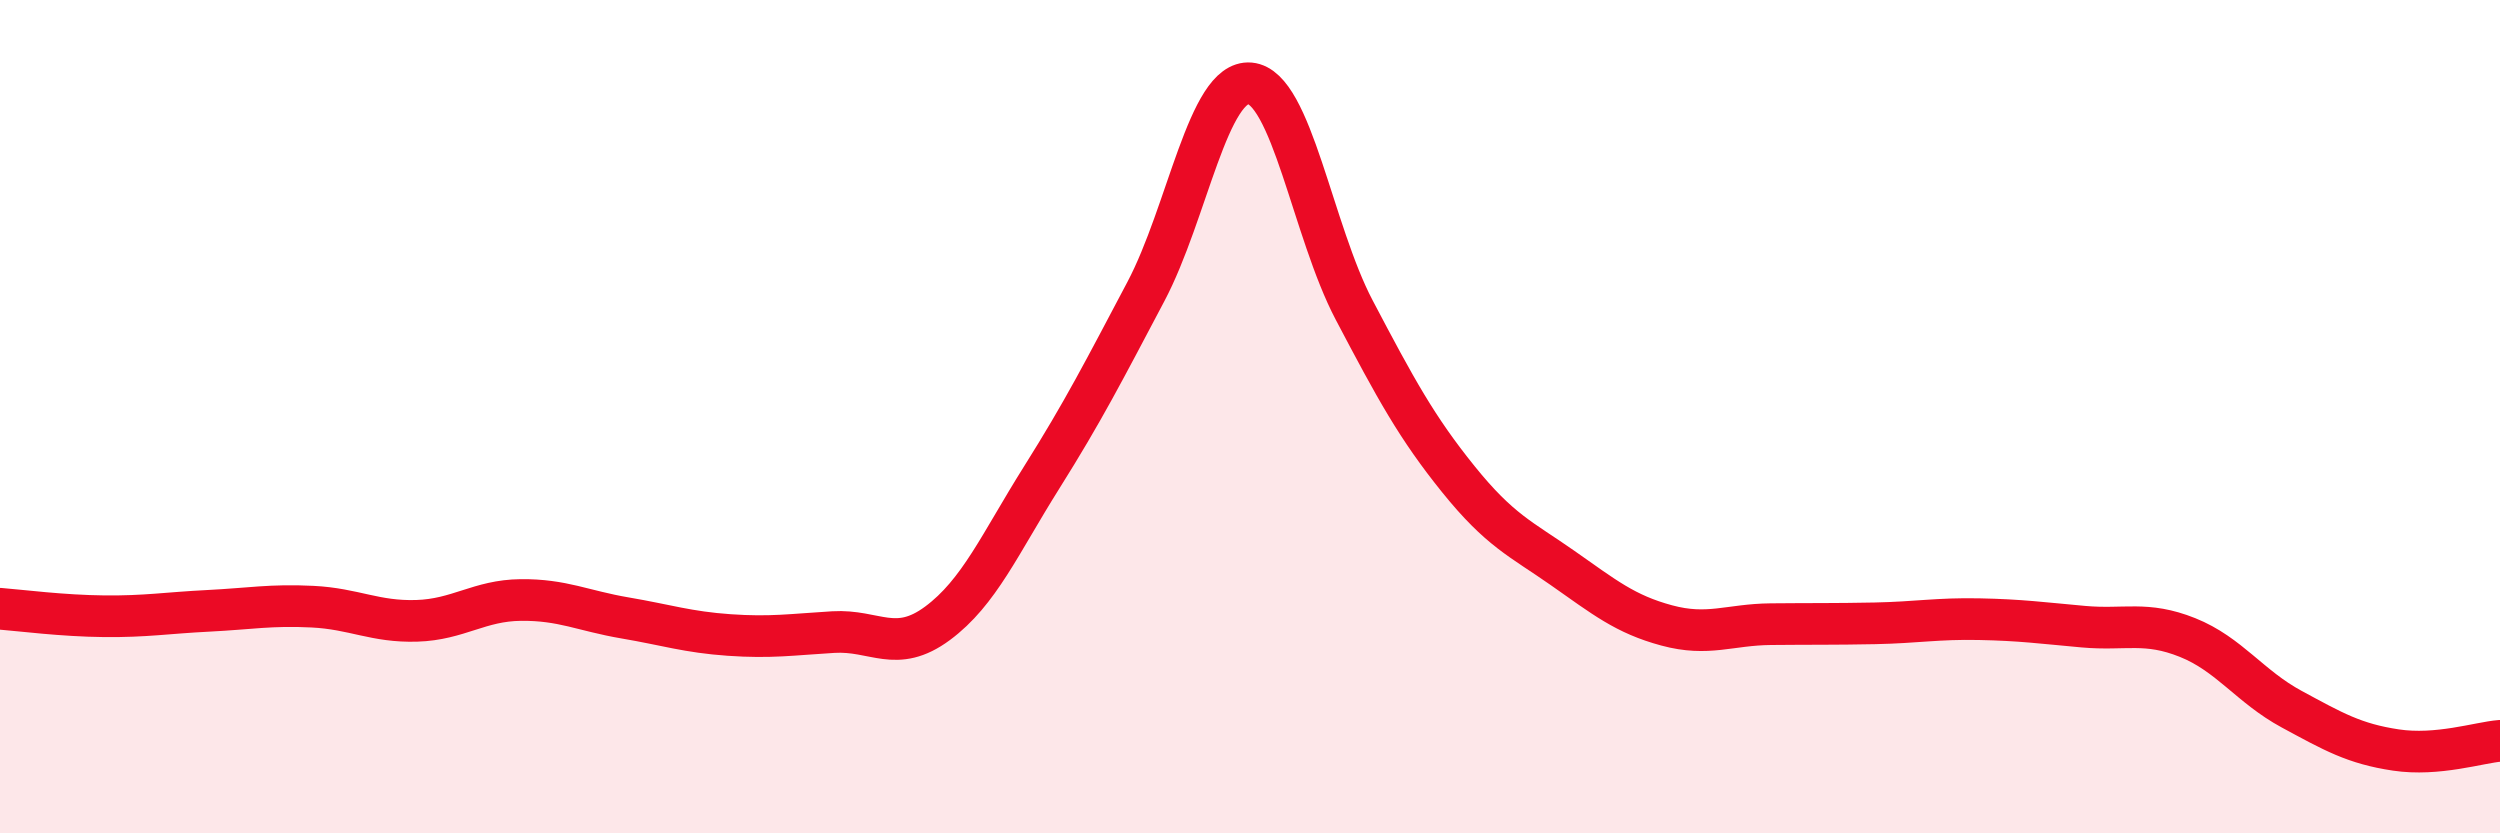
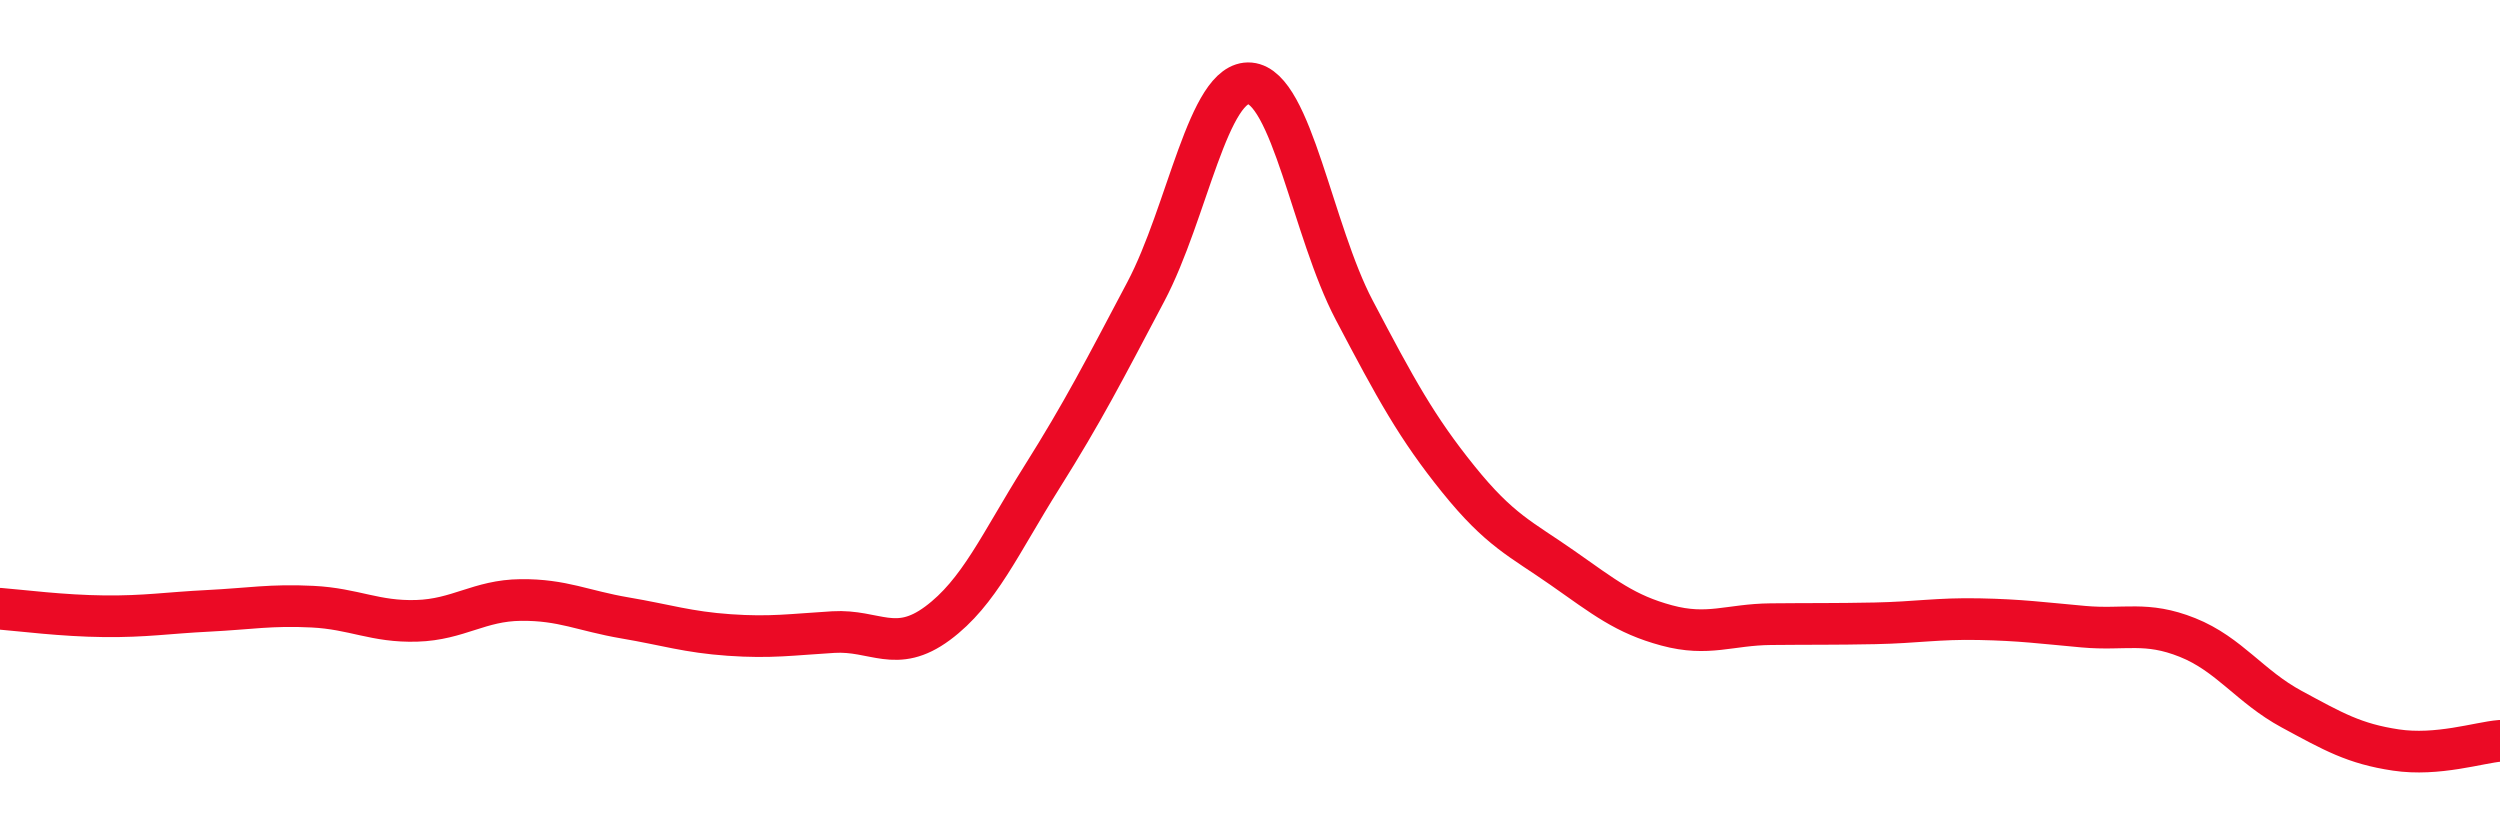
<svg xmlns="http://www.w3.org/2000/svg" width="60" height="20" viewBox="0 0 60 20">
-   <path d="M 0,14.61 C 0.5,14.65 1.5,14.78 2.5,14.79 C 3.5,14.8 4,14.71 5,14.66 C 6,14.61 6.5,14.51 7.5,14.56 C 8.5,14.61 9,14.93 10,14.9 C 11,14.87 11.5,14.41 12.5,14.4 C 13.5,14.39 14,14.66 15,14.83 C 16,15 16.5,15.17 17.5,15.24 C 18.5,15.31 19,15.23 20,15.17 C 21,15.11 21.5,15.7 22.5,14.96 C 23.5,14.22 24,13.05 25,11.46 C 26,9.87 26.5,8.89 27.5,7 C 28.5,5.11 29,1.91 30,2 C 31,2.09 31.5,5.54 32.5,7.44 C 33.5,9.34 34,10.26 35,11.5 C 36,12.74 36.5,12.93 37.5,13.63 C 38.5,14.33 39,14.74 40,15.01 C 41,15.28 41.5,14.99 42.5,14.98 C 43.5,14.97 44,14.98 45,14.96 C 46,14.94 46.5,14.84 47.5,14.86 C 48.5,14.88 49,14.95 50,15.04 C 51,15.13 51.5,14.9 52.5,15.3 C 53.5,15.7 54,16.48 55,17.02 C 56,17.56 56.5,17.85 57.5,18 C 58.5,18.15 59.5,17.82 60,17.78L60 20L0 20Z" fill="#EB0A25" opacity="0.1" stroke-linecap="round" stroke-linejoin="round" />
  <path d="M 0,14.61 C 0.5,14.65 1.5,14.78 2.5,14.79 C 3.5,14.8 4,14.71 5,14.66 C 6,14.61 6.5,14.51 7.5,14.56 C 8.5,14.61 9,14.93 10,14.9 C 11,14.87 11.5,14.41 12.5,14.4 C 13.5,14.39 14,14.66 15,14.83 C 16,15 16.5,15.17 17.5,15.24 C 18.5,15.31 19,15.23 20,15.17 C 21,15.11 21.5,15.7 22.5,14.96 C 23.5,14.22 24,13.05 25,11.46 C 26,9.87 26.5,8.89 27.5,7 C 28.5,5.11 29,1.91 30,2 C 31,2.09 31.5,5.54 32.5,7.44 C 33.5,9.34 34,10.26 35,11.5 C 36,12.74 36.5,12.93 37.5,13.63 C 38.5,14.33 39,14.74 40,15.01 C 41,15.28 41.5,14.99 42.5,14.98 C 43.5,14.97 44,14.98 45,14.96 C 46,14.94 46.5,14.84 47.5,14.86 C 48.5,14.88 49,14.95 50,15.04 C 51,15.13 51.5,14.9 52.5,15.3 C 53.5,15.7 54,16.48 55,17.02 C 56,17.56 56.5,17.85 57.5,18 C 58.5,18.15 59.5,17.82 60,17.78" stroke="#EB0A25" stroke-width="1" fill="none" stroke-linecap="round" stroke-linejoin="round" />
</svg>